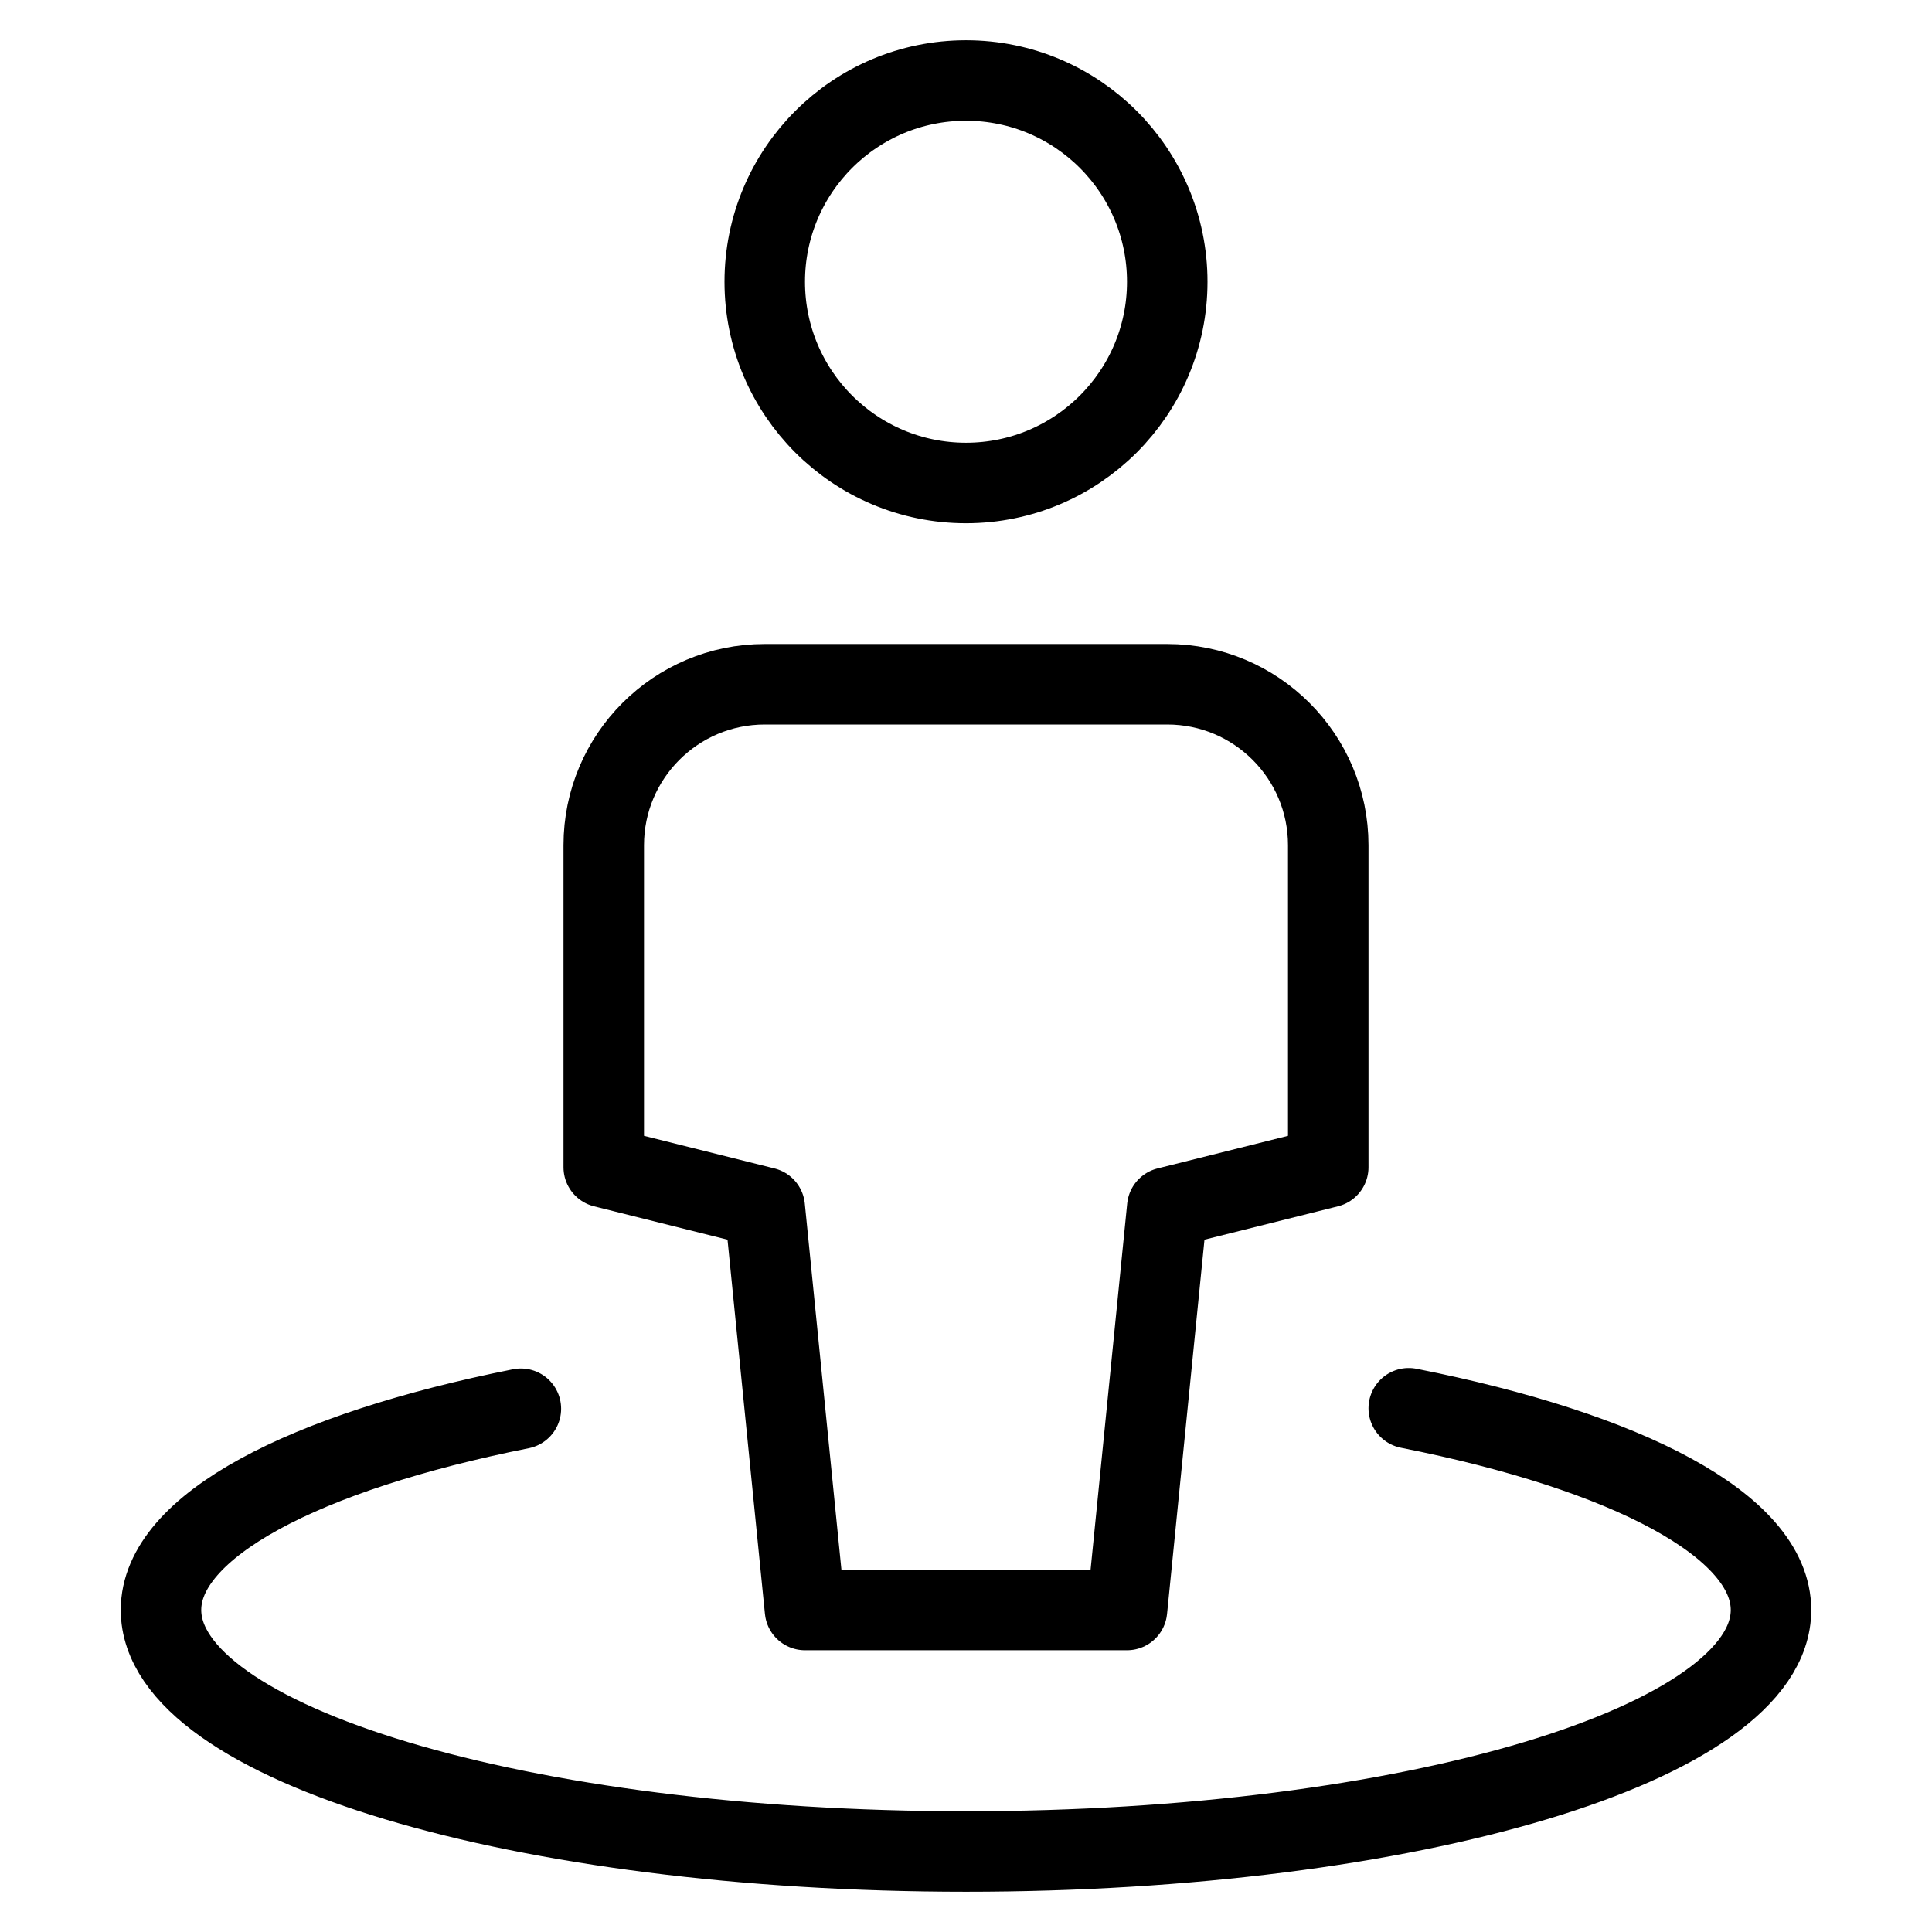
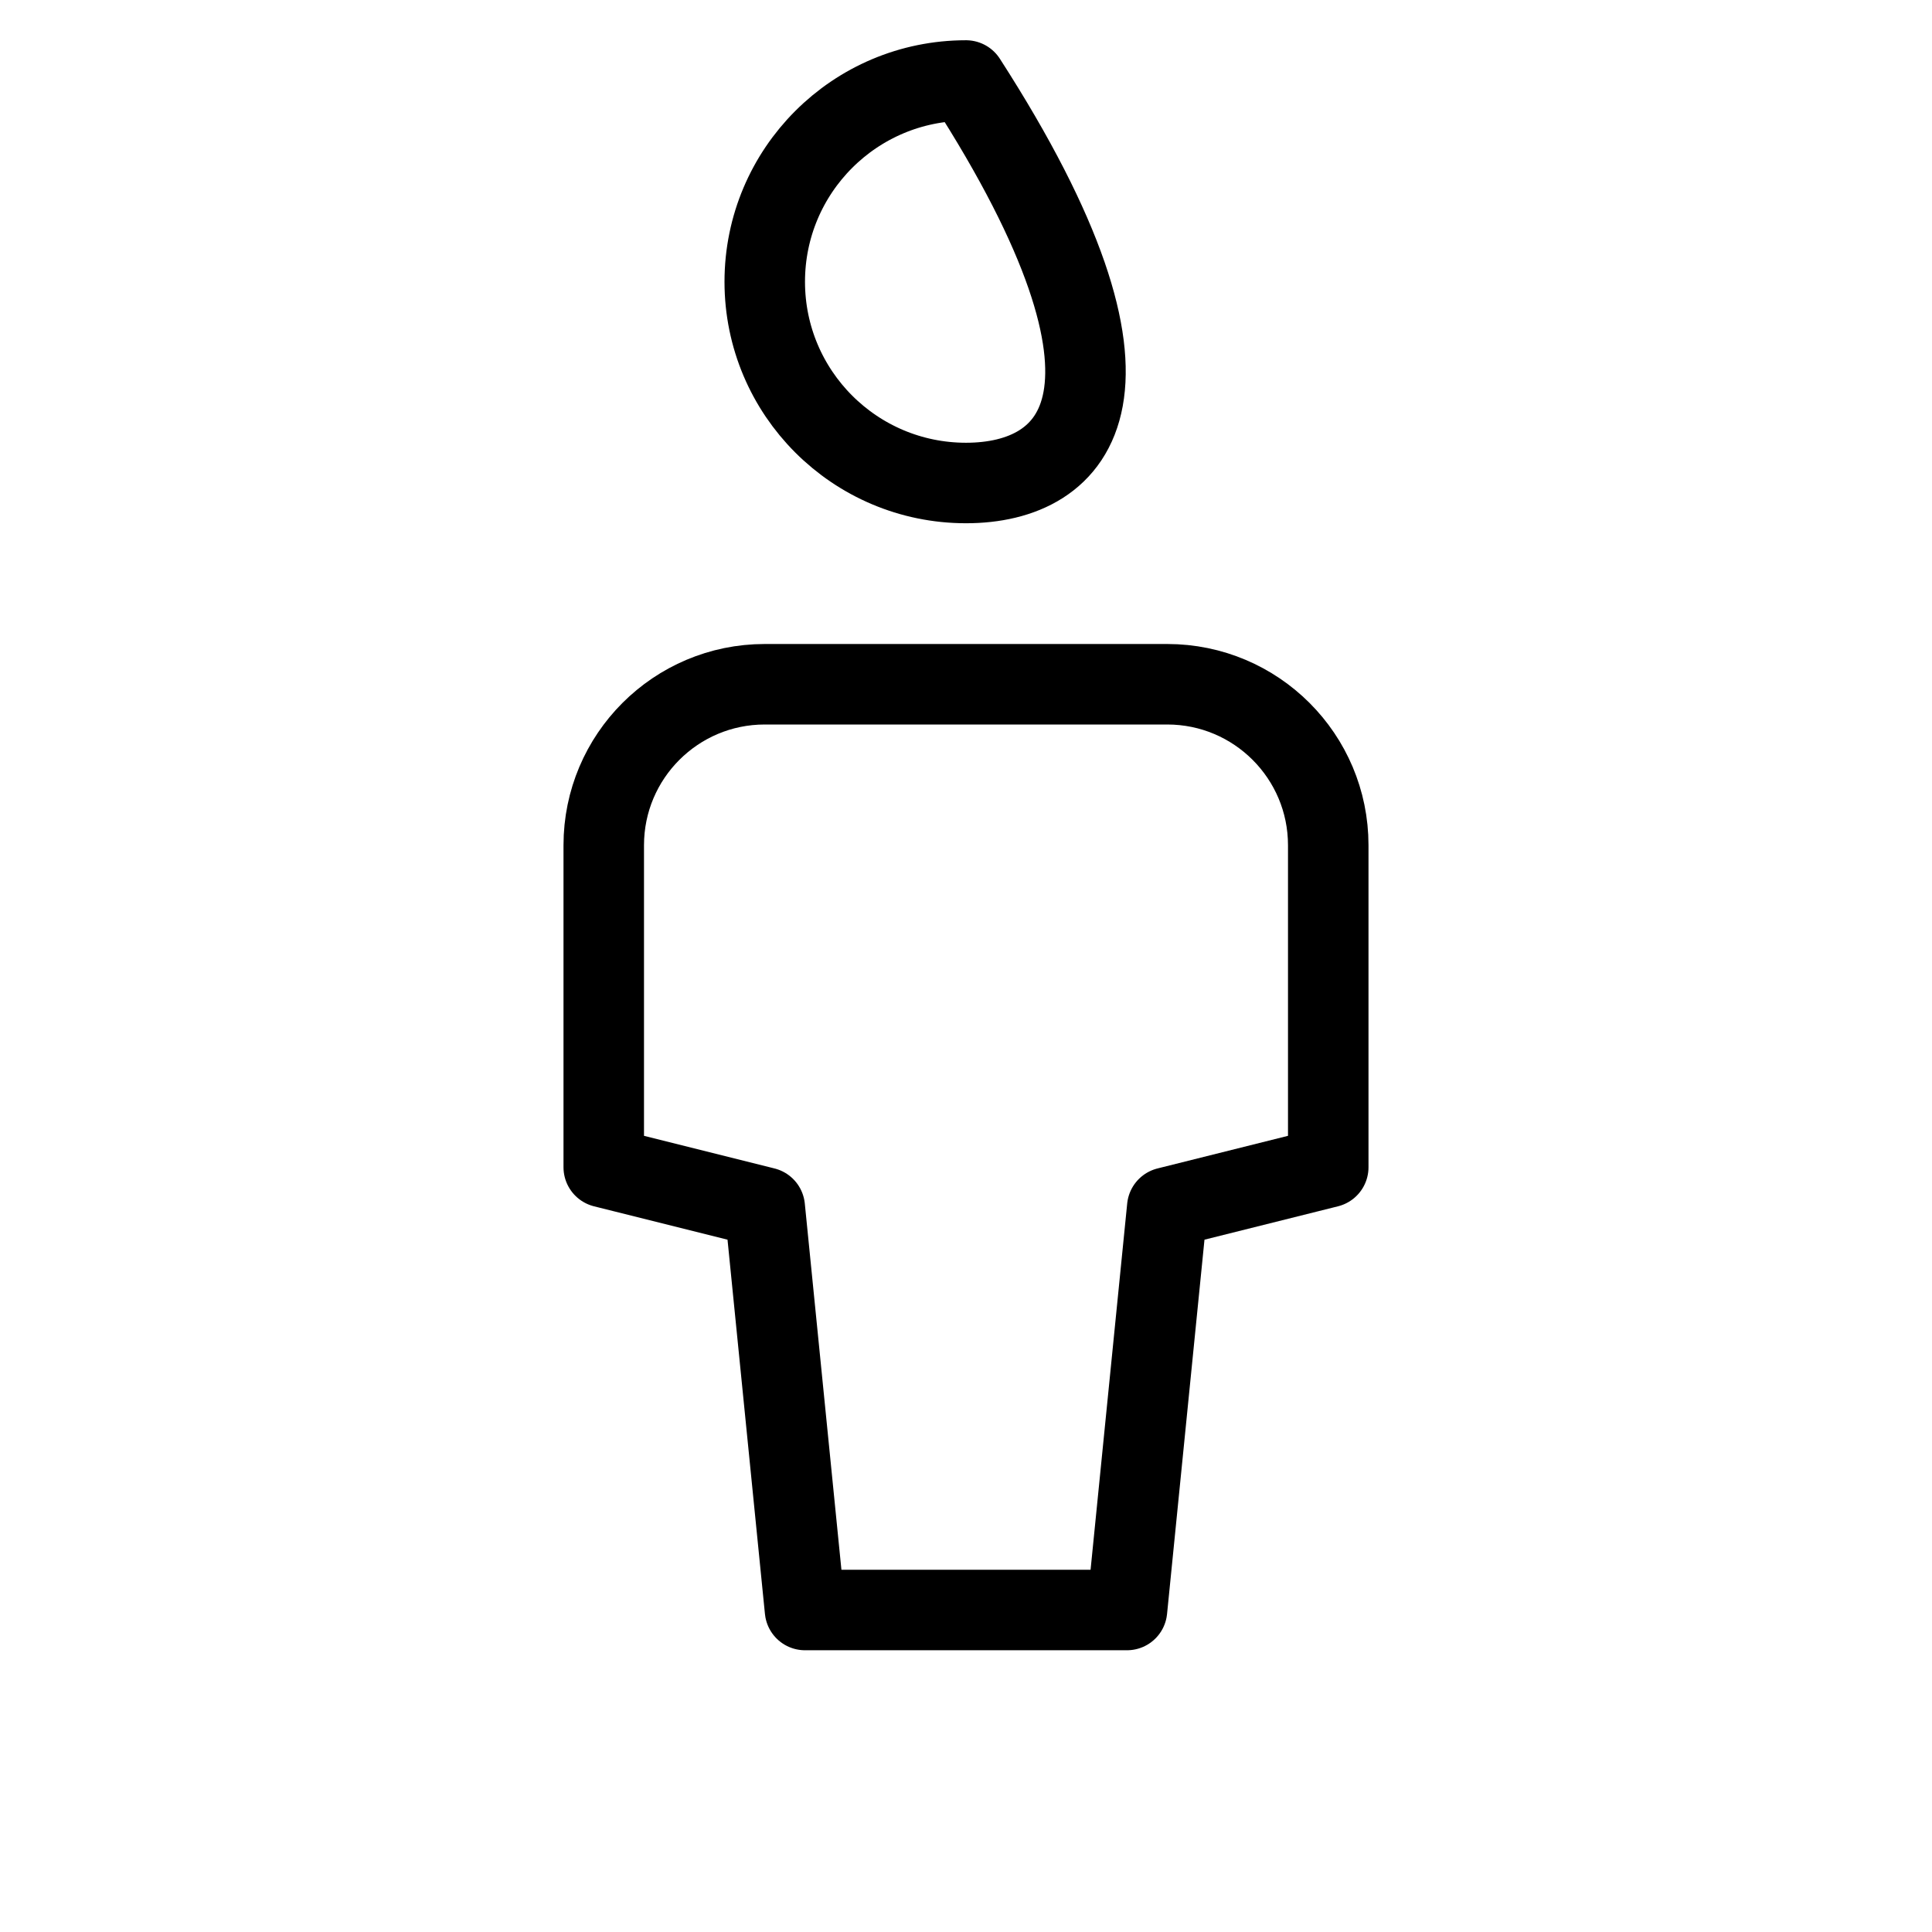
<svg xmlns="http://www.w3.org/2000/svg" height="48" width="48" viewBox="0 0 48 48">
  <title>user location</title>
  <g stroke-linecap="round" fill="#000000" stroke-linejoin="round" class="nc-icon-wrapper">
-     <path data-cap="butt" data-color="color-2" fill="none" stroke="#000000" stroke-width="2" d="M35,34.988 c5.422,1.073,9,2.917,9,5.012c0,3.314-8.954,6-20,6S4,43.314,4,40c0-2.087,3.552-3.925,8.941-5" />
    <path fill="none" stroke="#000000" stroke-width="2" d="M28,40h-8l-1-10l-4-1v-8 c0-2.209,1.791-4,4-4h10c2.209,0,4,1.791,4,4v8l-4,1L28,40z" />
-     <path fill="none" stroke="#000000" stroke-width="2" d="M24,12L24,12 c-2.761,0-5-2.239-5-5v0c0-2.761,2.239-5,5-5h0c2.761,0,5,2.239,5,5v0C29,9.761,26.761,12,24,12z" />
+     <path fill="none" stroke="#000000" stroke-width="2" d="M24,12L24,12 c-2.761,0-5-2.239-5-5v0c0-2.761,2.239-5,5-5h0v0C29,9.761,26.761,12,24,12z" />
  </g>
</svg>